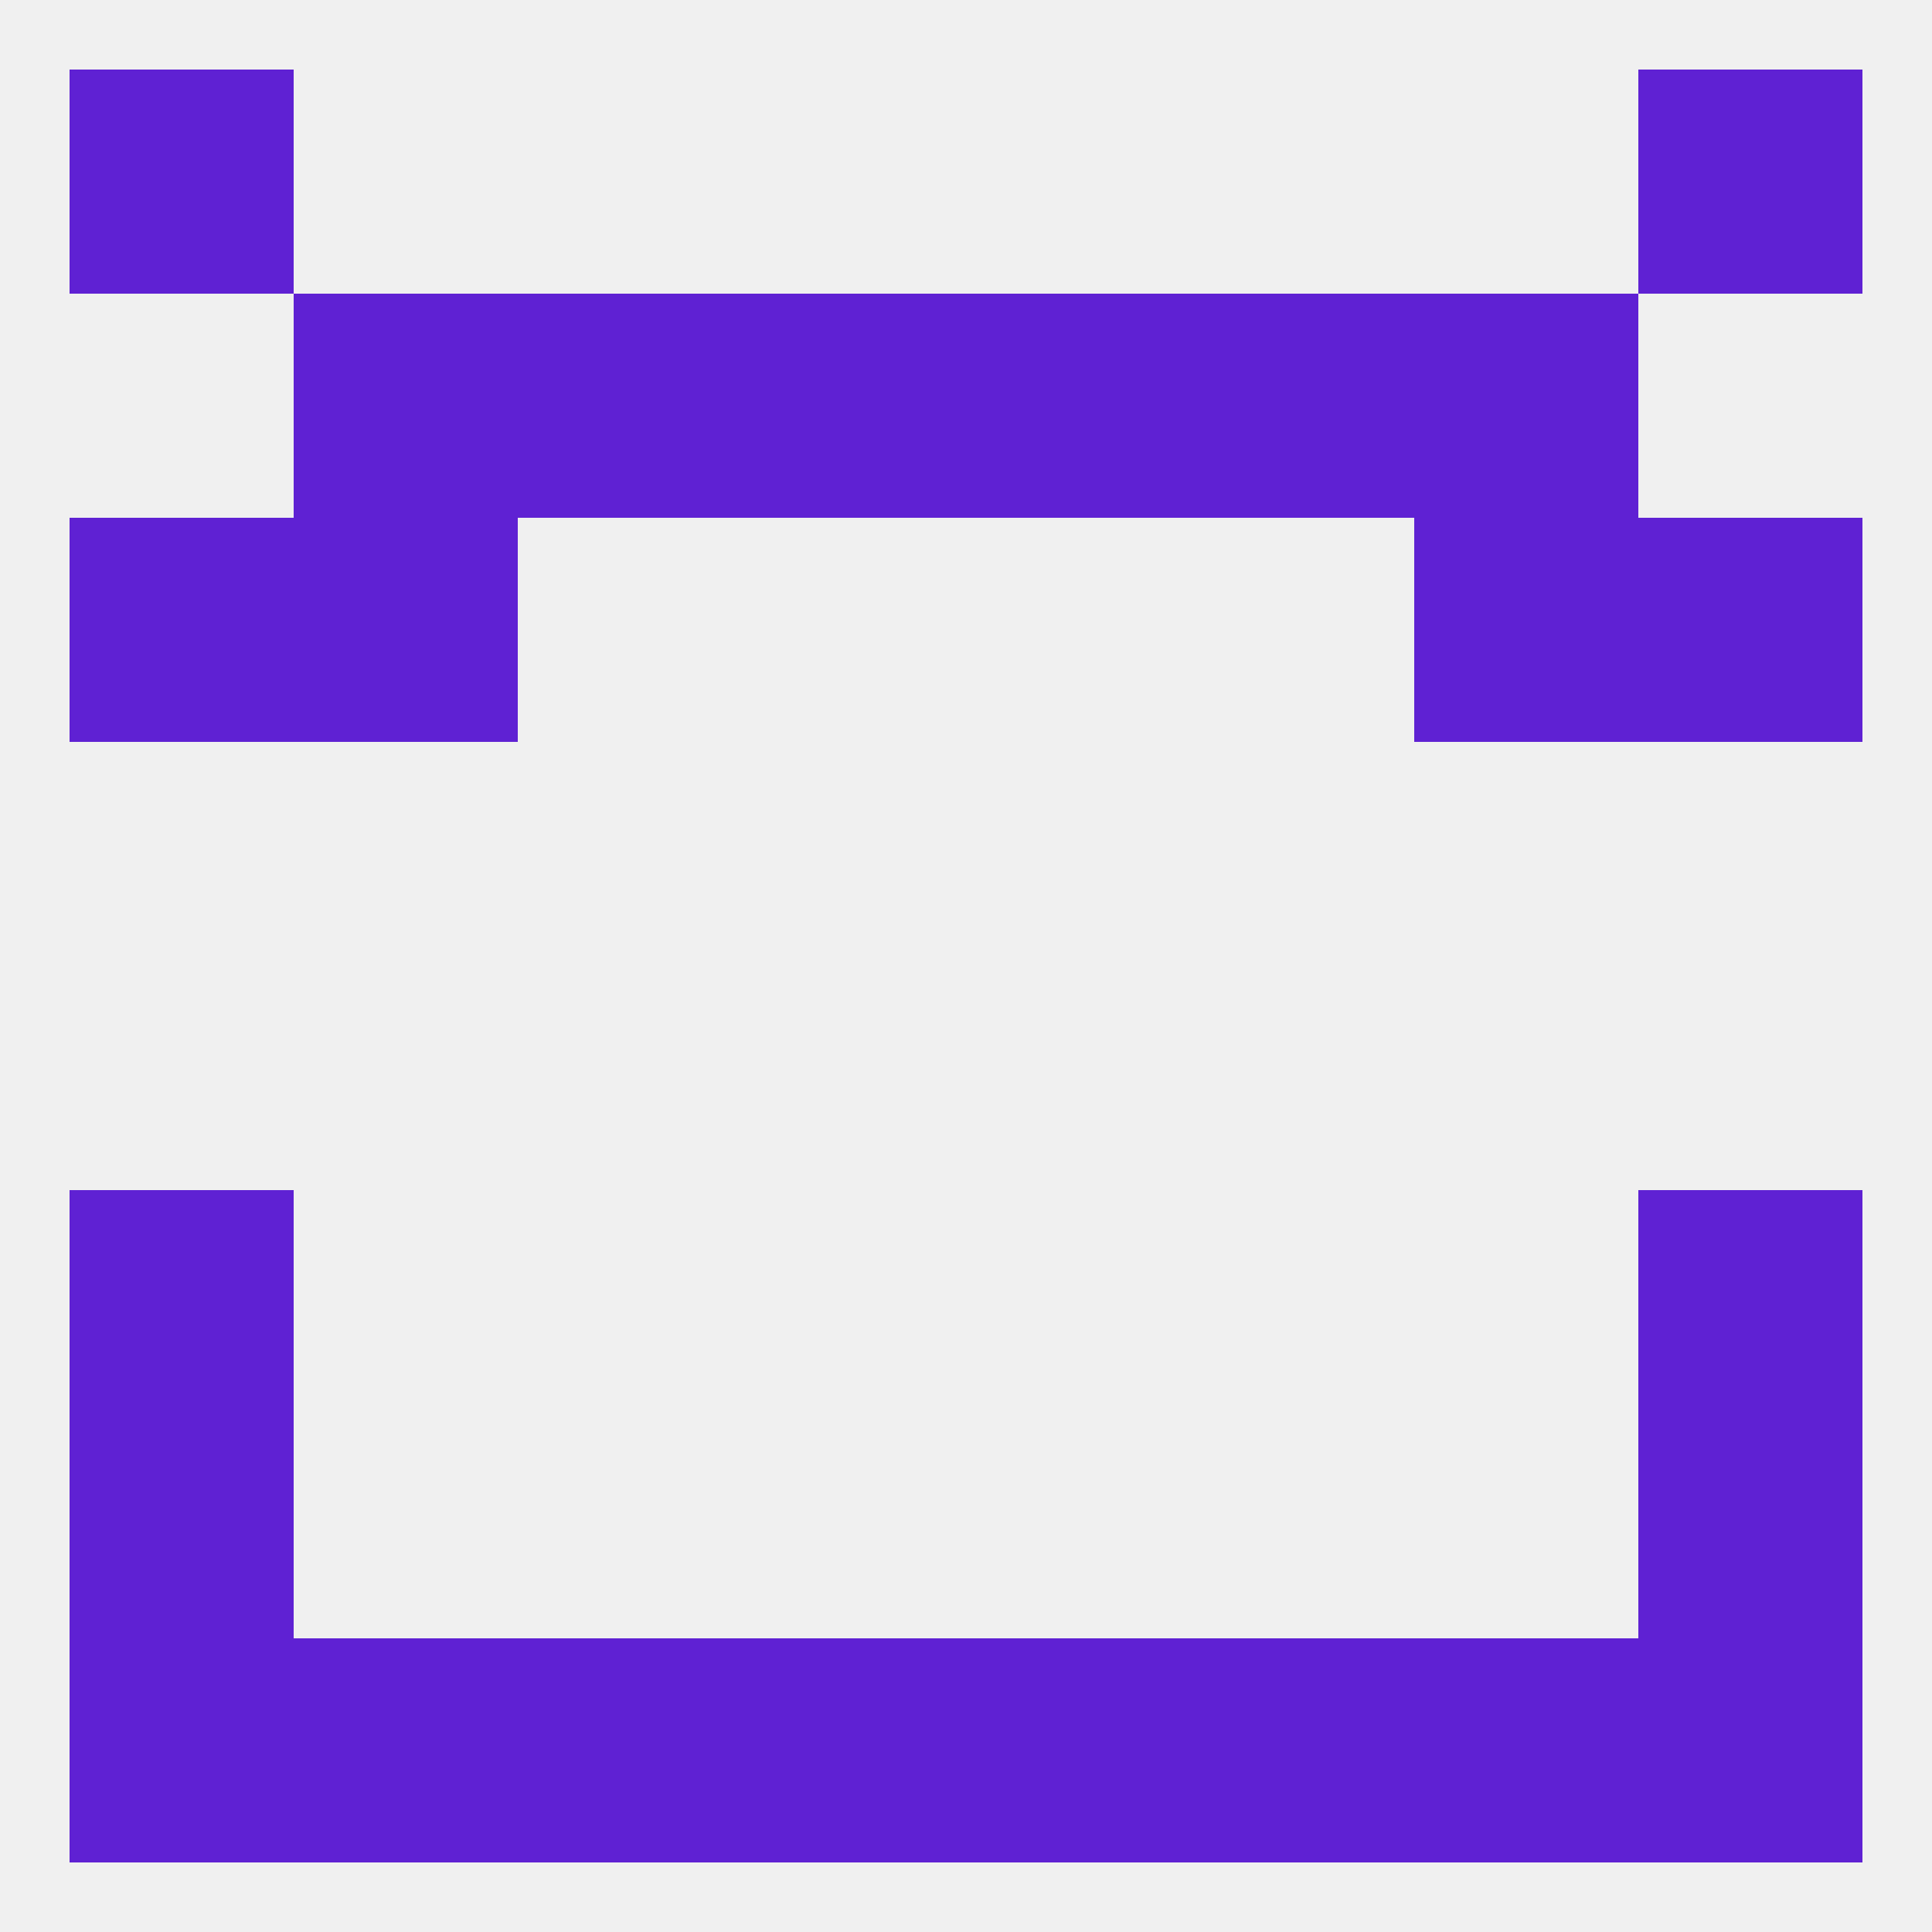
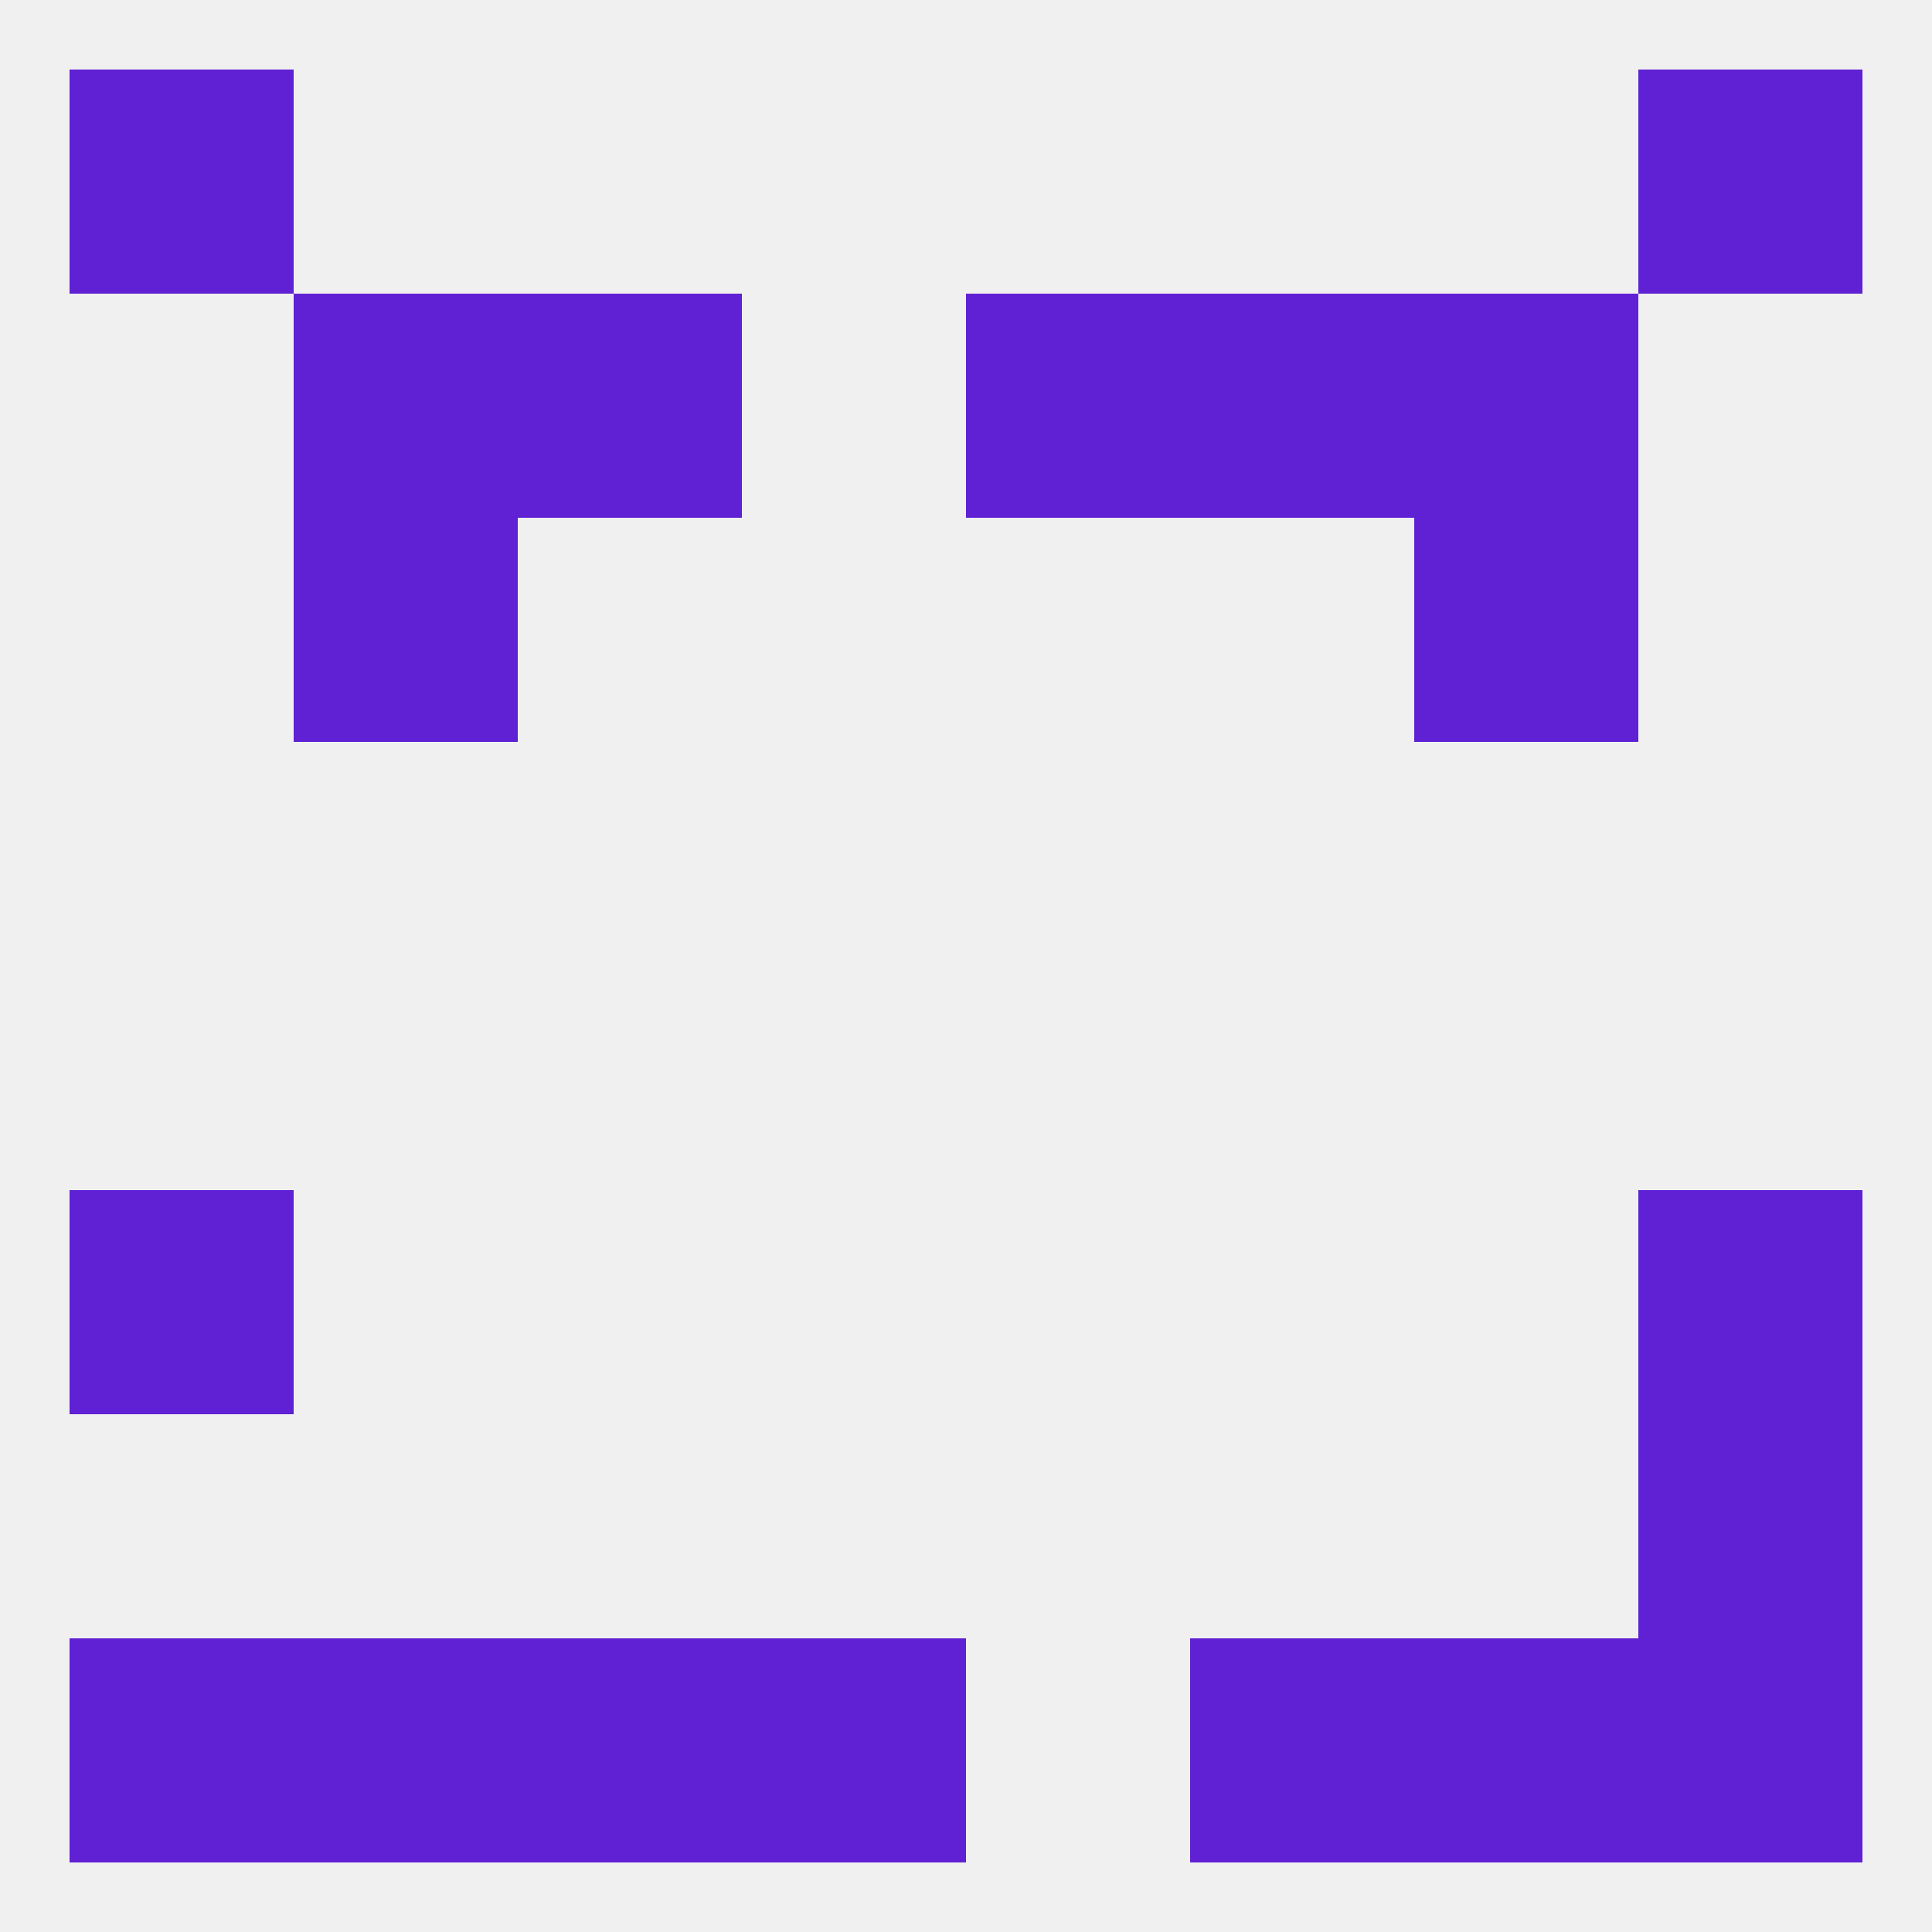
<svg xmlns="http://www.w3.org/2000/svg" version="1.1" baseprofile="full" width="250" height="250" viewBox="0 0 250 250">
  <rect width="100%" height="100%" fill="rgba(240,240,240,255)" />
-   <rect x="9" y="67" width="29" height="29" fill="rgba(95,33,211,255)" />
-   <rect x="212" y="67" width="29" height="29" fill="rgba(95,33,211,255)" />
  <rect x="38" y="67" width="29" height="29" fill="rgba(95,33,211,255)" />
  <rect x="183" y="67" width="29" height="29" fill="rgba(95,33,211,255)" />
  <rect x="183" y="38" width="29" height="29" fill="rgba(95,33,211,255)" />
  <rect x="67" y="38" width="29" height="29" fill="rgba(95,33,211,255)" />
  <rect x="154" y="38" width="29" height="29" fill="rgba(95,33,211,255)" />
-   <rect x="96" y="38" width="29" height="29" fill="rgba(95,33,211,255)" />
  <rect x="125" y="38" width="29" height="29" fill="rgba(95,33,211,255)" />
  <rect x="38" y="38" width="29" height="29" fill="rgba(95,33,211,255)" />
  <rect x="96" y="212" width="29" height="29" fill="rgba(95,33,211,255)" />
-   <rect x="125" y="212" width="29" height="29" fill="rgba(95,33,211,255)" />
  <rect x="9" y="212" width="29" height="29" fill="rgba(95,33,211,255)" />
  <rect x="212" y="212" width="29" height="29" fill="rgba(95,33,211,255)" />
  <rect x="38" y="212" width="29" height="29" fill="rgba(95,33,211,255)" />
  <rect x="183" y="212" width="29" height="29" fill="rgba(95,33,211,255)" />
  <rect x="67" y="212" width="29" height="29" fill="rgba(95,33,211,255)" />
  <rect x="154" y="212" width="29" height="29" fill="rgba(95,33,211,255)" />
-   <rect x="9" y="183" width="29" height="29" fill="rgba(95,33,211,255)" />
  <rect x="212" y="183" width="29" height="29" fill="rgba(95,33,211,255)" />
  <rect x="9" y="154" width="29" height="29" fill="rgba(95,33,211,255)" />
  <rect x="212" y="154" width="29" height="29" fill="rgba(95,33,211,255)" />
  <rect x="212" y="9" width="29" height="29" fill="rgba(95,33,211,255)" />
  <rect x="9" y="9" width="29" height="29" fill="rgba(95,33,211,255)" />
</svg>